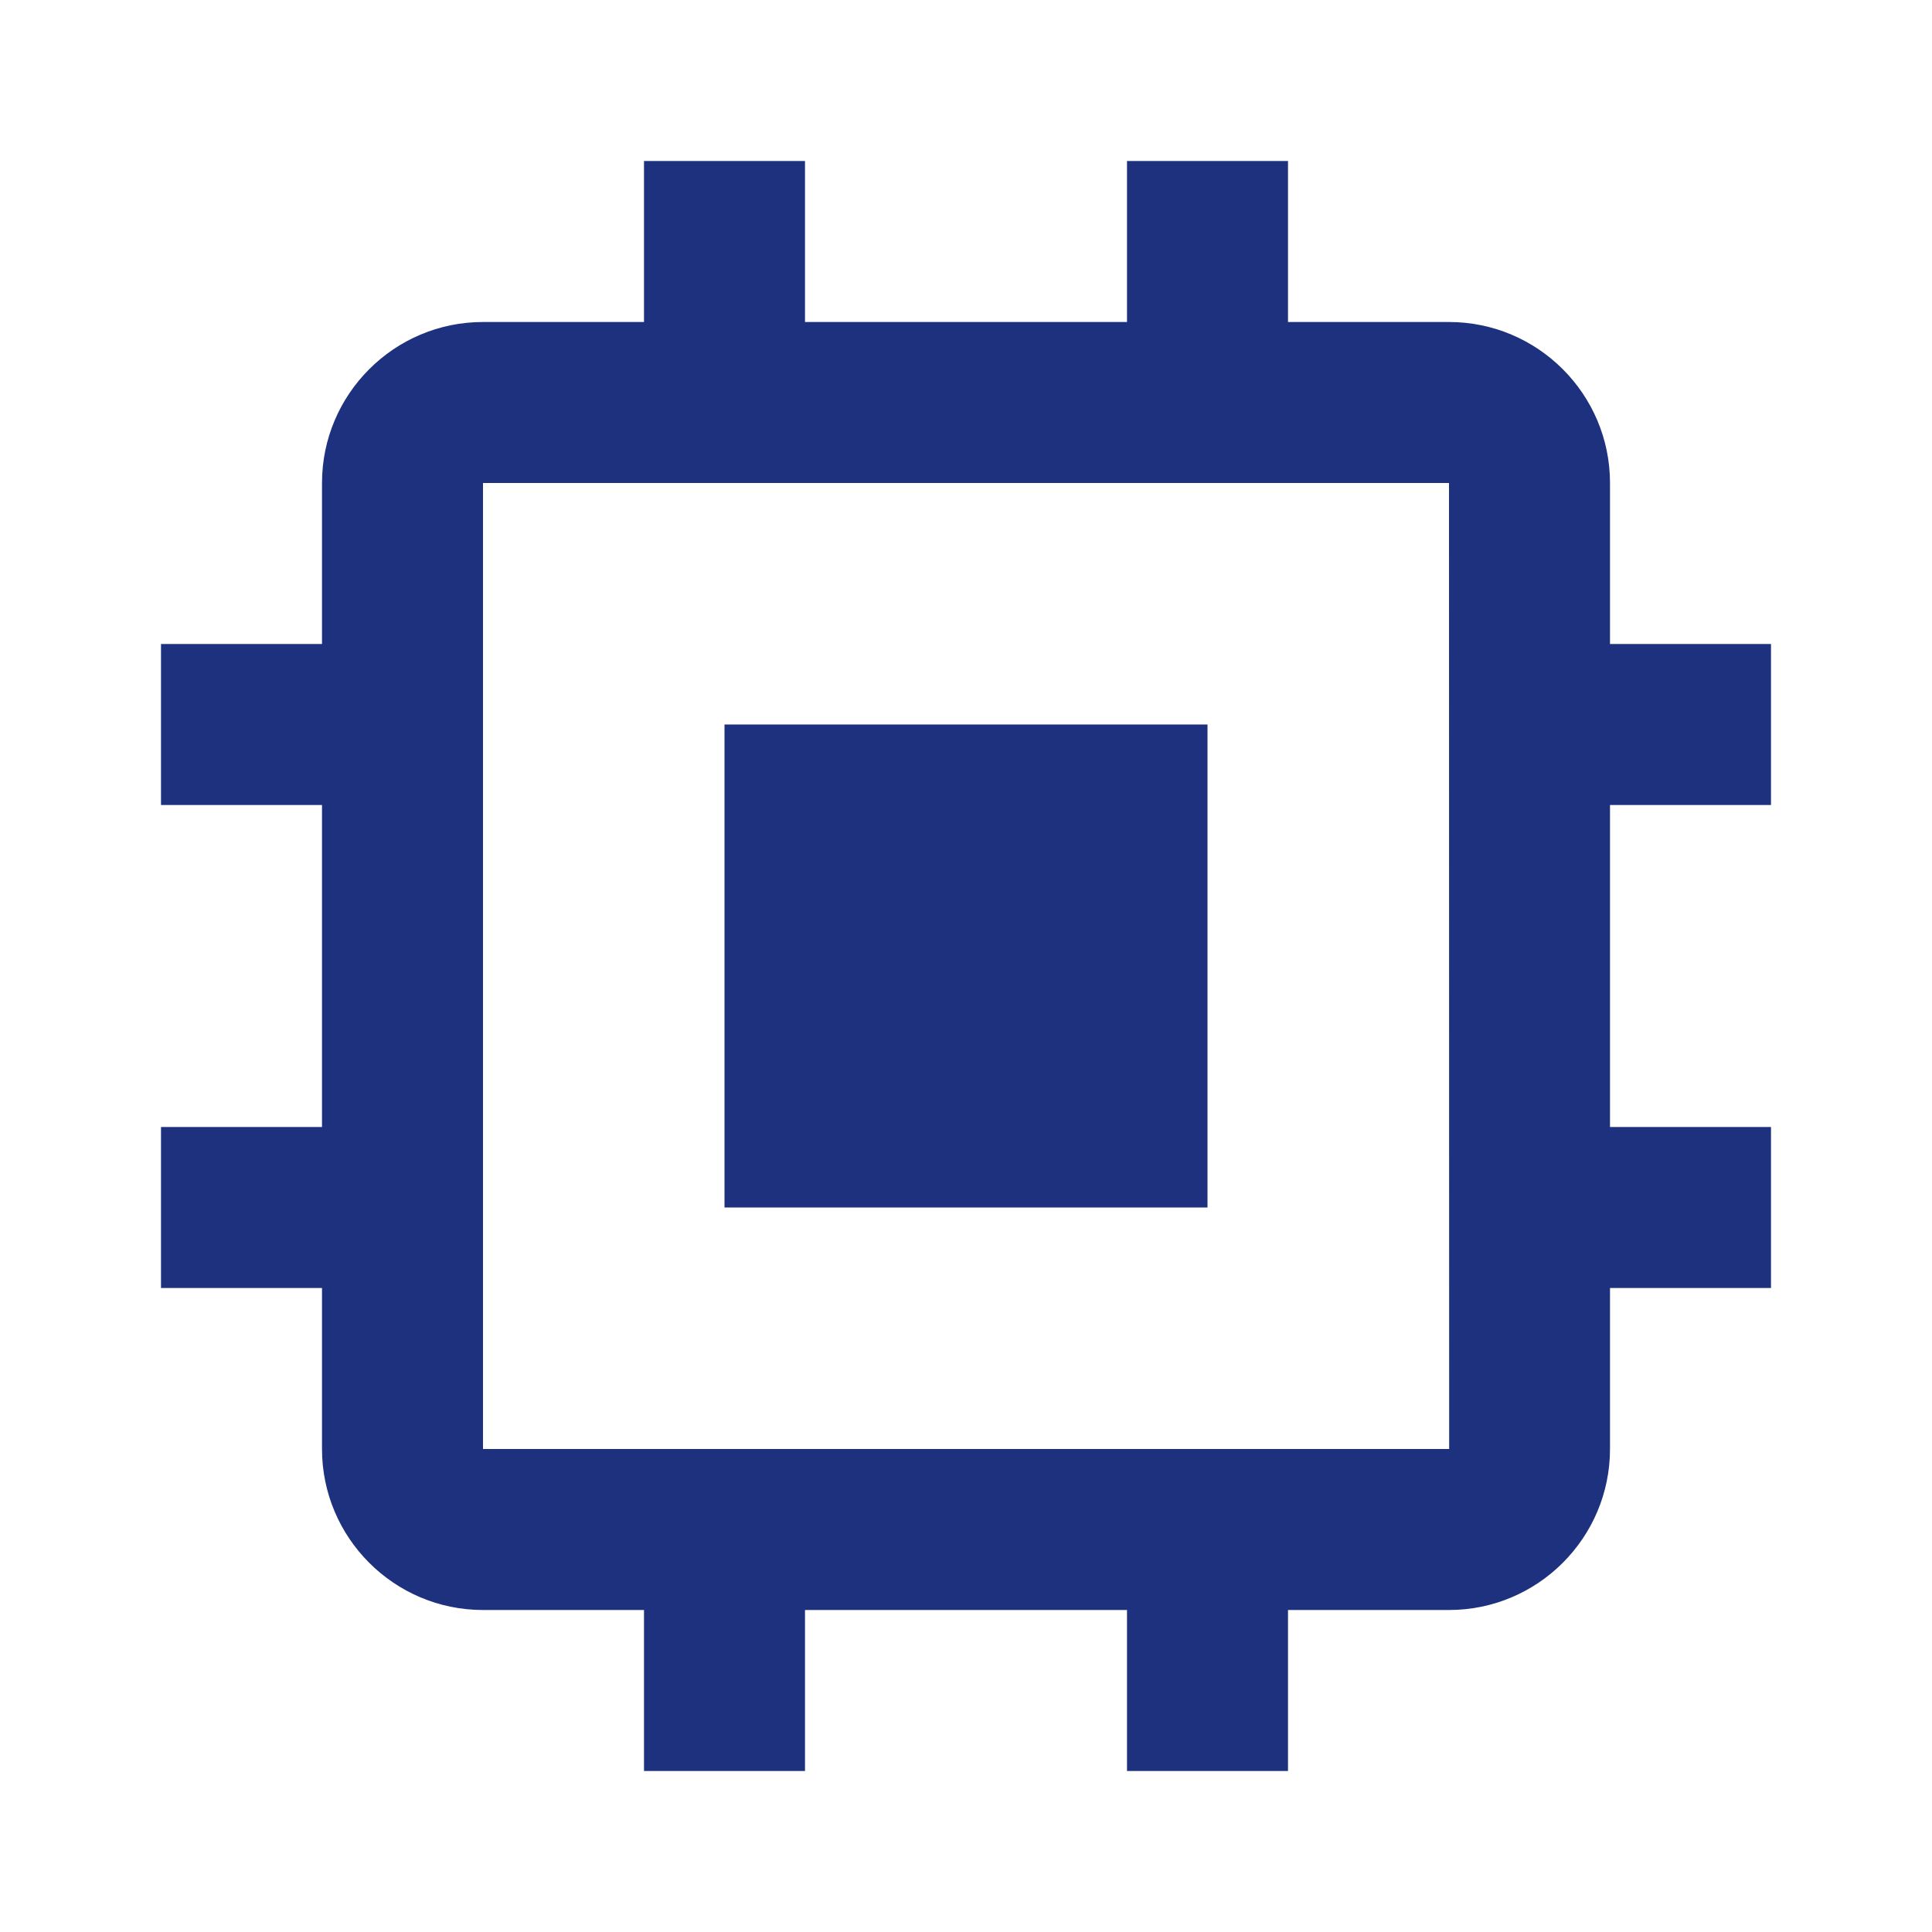
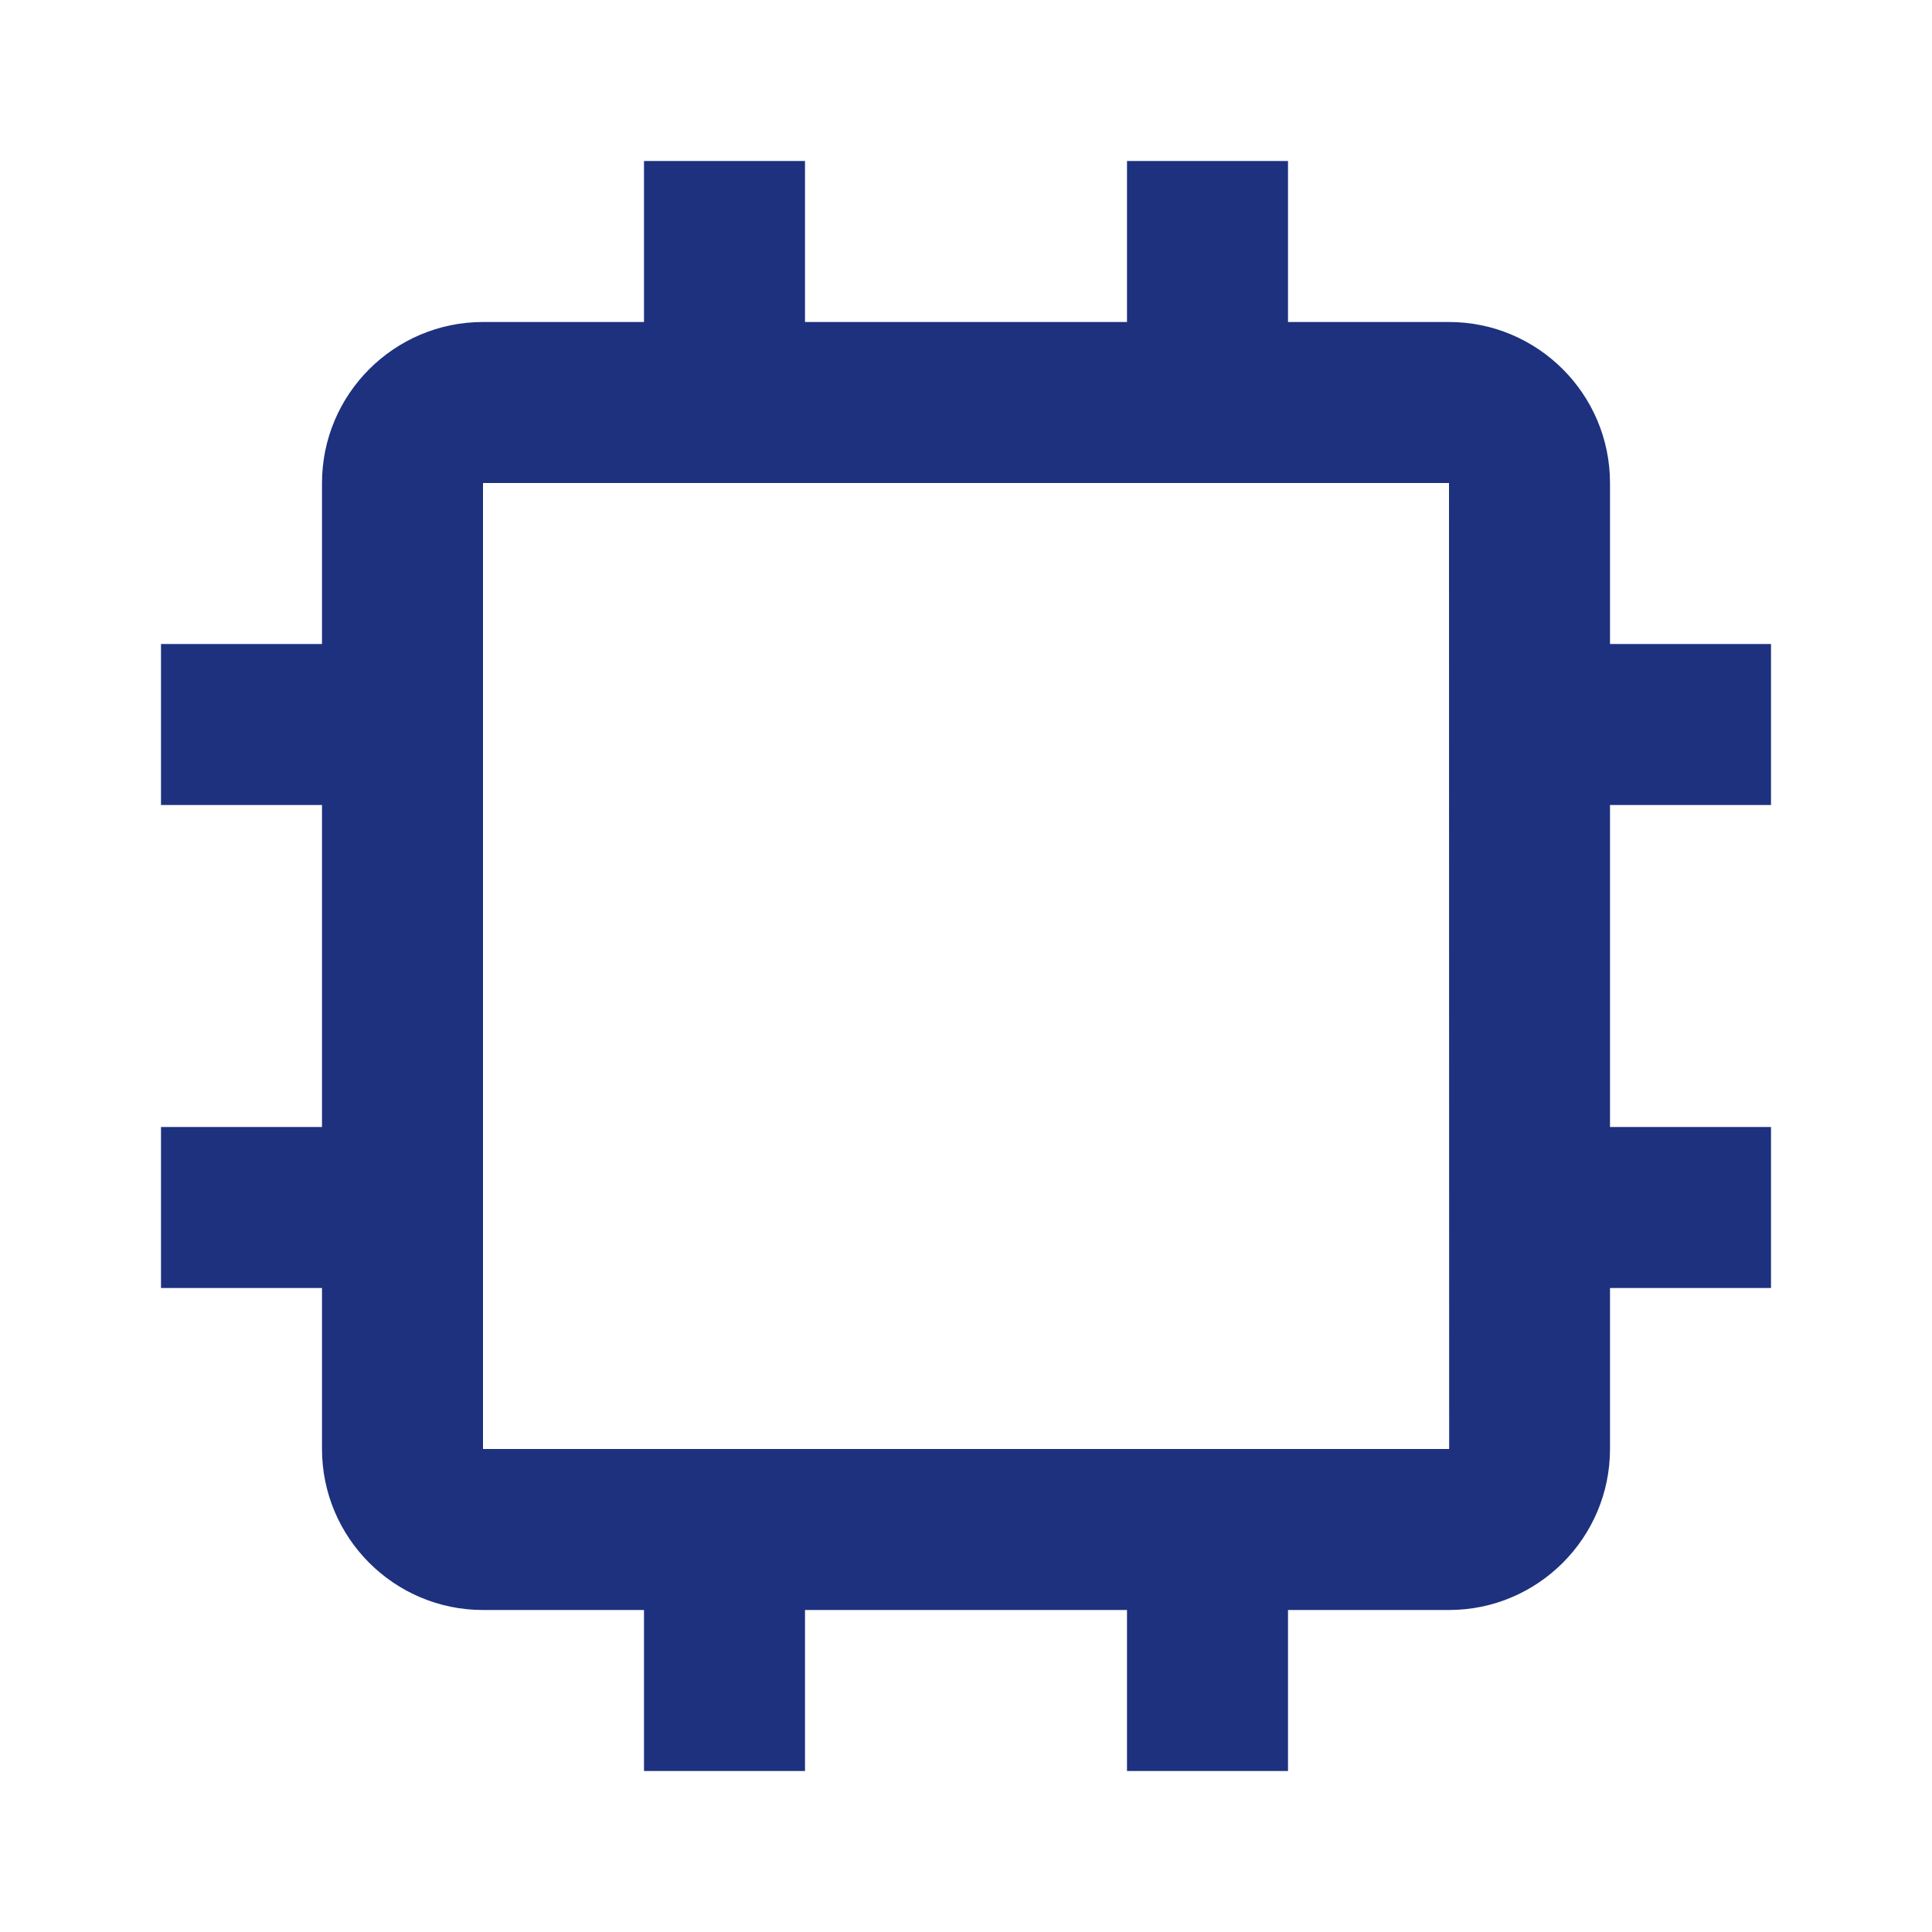
<svg xmlns="http://www.w3.org/2000/svg" width="48" height="48" viewBox="0 0 48 48" fill="none">
-   <path d="M18 18H30V30H18V18Z" fill="#1D317E" />
  <path d="M40 12C40 9.794 38.206 8 36 8H32V4H28V8H20V4H16V8H12C9.794 8 8 9.794 8 12V16H4V20H8V28H4V32H8V36C8 38.206 9.794 40 12 40H16V44H20V40H28V44H32V40H36C38.206 40 40 38.206 40 36V32H44V28H40V20H44V16H40V12ZM12 36V12H36L36.004 36H12Z" fill="#1D317E" />
</svg>